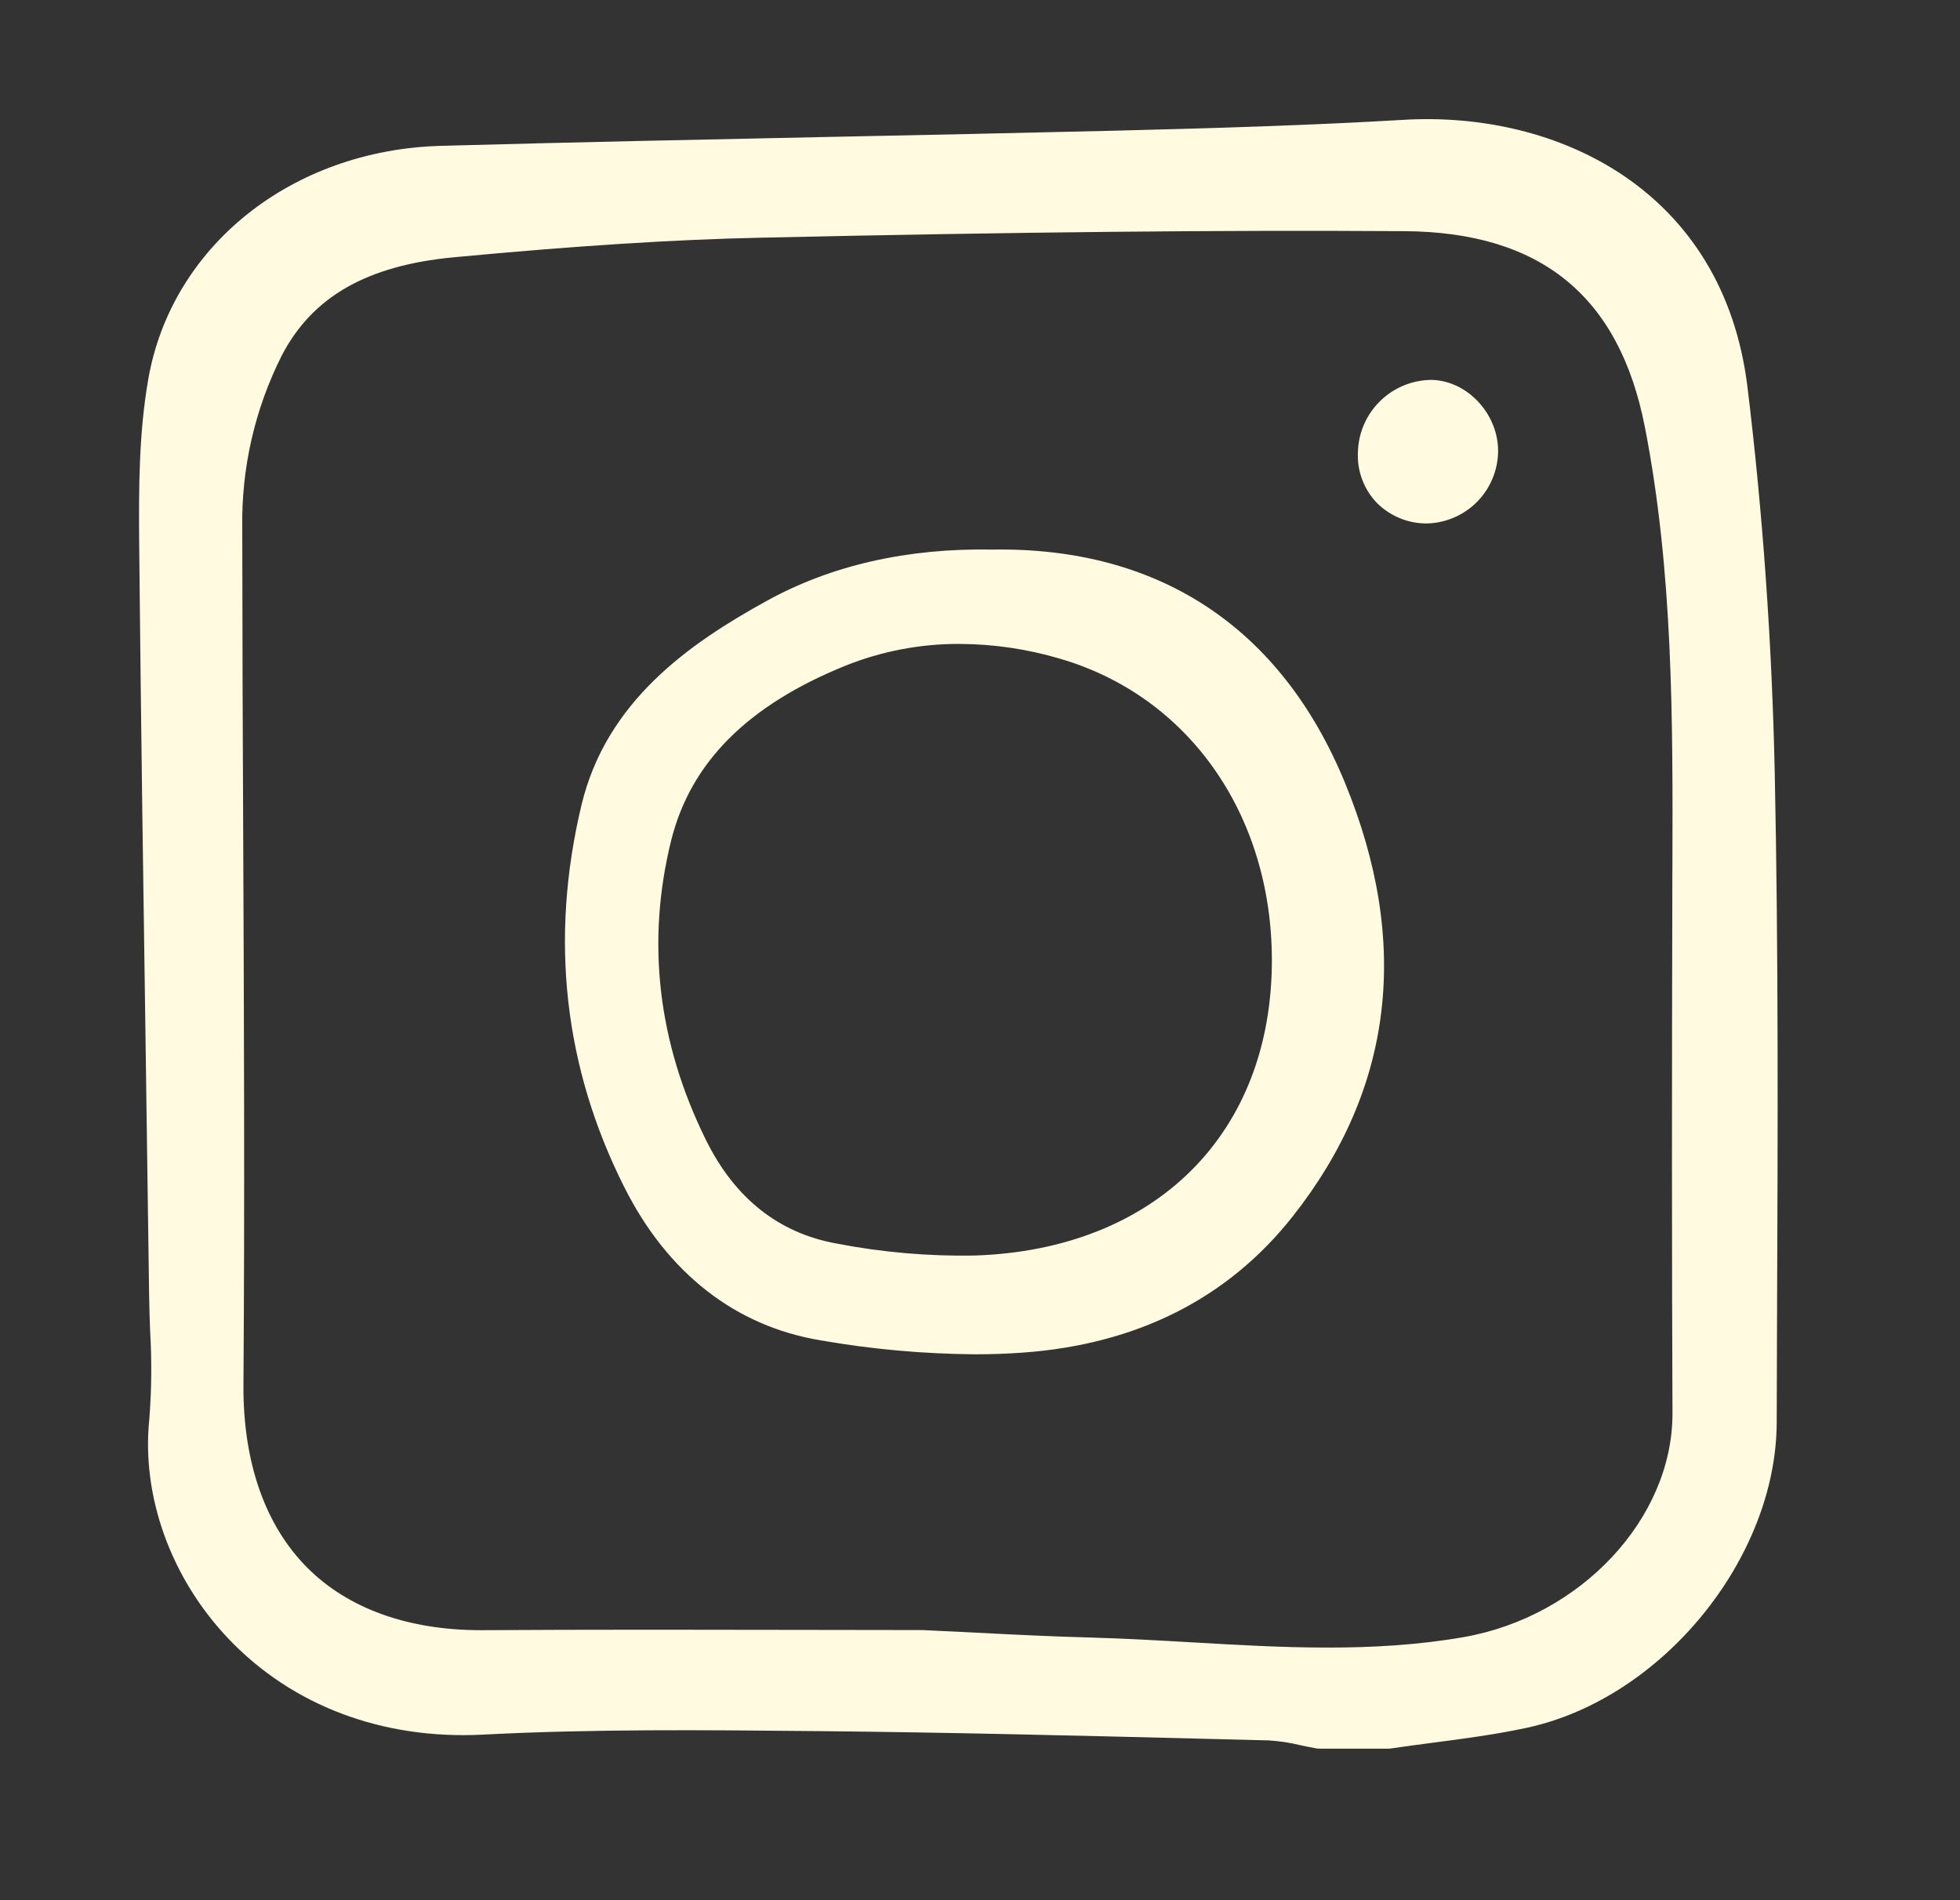
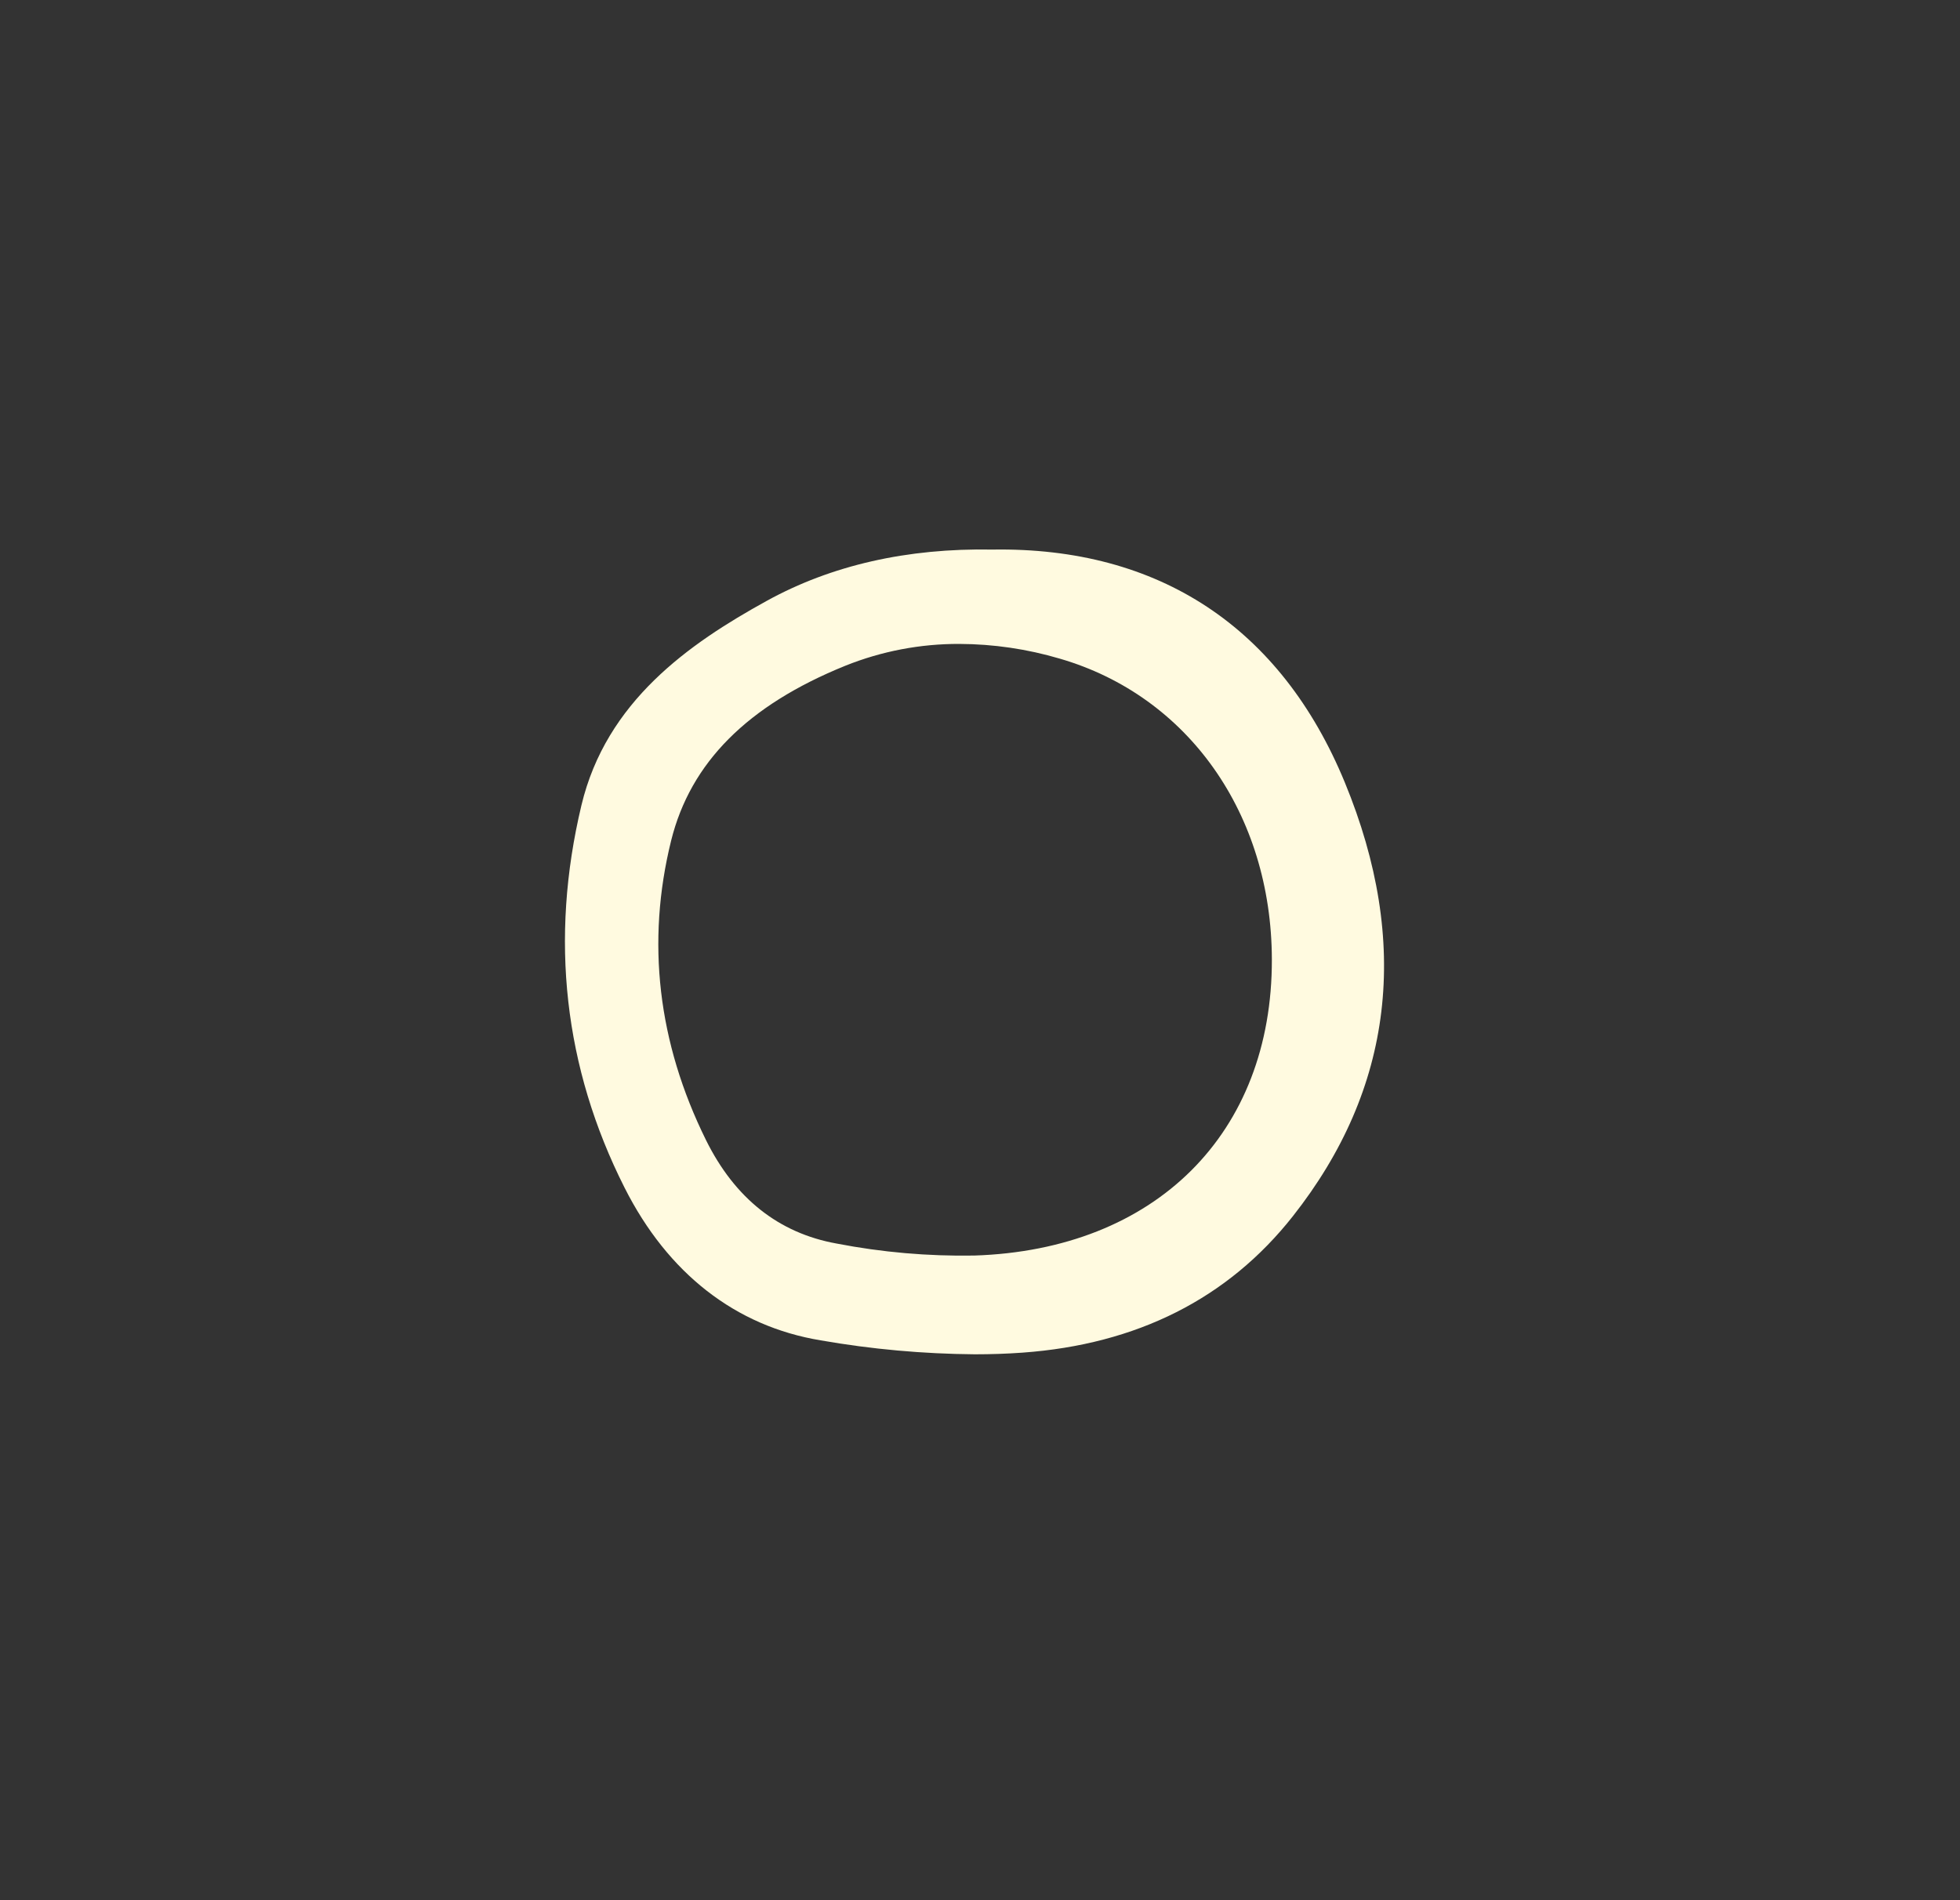
<svg xmlns="http://www.w3.org/2000/svg" width="33" height="32" viewBox="0 0 33 32" fill="rgb(255,250,224)">
  <rect x="0" y="0" width="33" height="32" fill="#333333" stroke="none" />
-   <path d="M29.422 6.52C29.017 3.198 26.222 1.865 23.632 2.018C22.096 2.108 20.574 2.156 18.761 2.201C17.119 2.241 15.435 2.276 13.95 2.306C11.818 2.35 9.613 2.396 7.424 2.456C4.911 2.526 2.885 4.144 2.495 6.393C2.339 7.295 2.334 8.206 2.344 9.217C2.372 12.17 2.416 15.154 2.458 18.04L2.462 18.352C2.479 19.513 2.495 20.674 2.511 21.835C2.514 22.03 2.521 22.227 2.528 22.423L2.529 22.438C2.557 22.924 2.552 23.411 2.514 23.896C2.379 25.192 2.875 26.573 3.841 27.591C4.915 28.723 6.436 29.298 8.127 29.212C9.972 29.116 11.854 29.134 13.673 29.152L13.805 29.153C15.965 29.174 18.161 29.229 20.288 29.282L21.36 29.309C21.541 29.32 21.72 29.347 21.895 29.39C21.987 29.41 22.079 29.429 22.171 29.445C22.184 29.447 22.198 29.448 22.211 29.448H23.375C23.386 29.448 23.398 29.447 23.409 29.446C23.642 29.412 23.875 29.381 24.108 29.35L24.125 29.348C24.648 29.28 25.188 29.209 25.714 29.095C27.984 28.602 29.907 26.248 29.914 23.954C29.915 23.414 29.917 22.873 29.919 22.332L29.92 22.061C29.932 19.098 29.944 16.035 29.881 13.018C29.834 10.824 29.68 8.637 29.422 6.52ZM28.159 23.794C28.166 25.566 26.621 27.224 24.641 27.57C23.125 27.835 21.574 27.745 20.075 27.658C19.518 27.626 18.942 27.593 18.37 27.577C17.721 27.56 17.06 27.527 16.417 27.494L16.36 27.491C16.083 27.477 15.806 27.463 15.531 27.451H15.519C14.819 27.451 14.119 27.45 13.419 27.448C12.607 27.447 11.782 27.445 10.953 27.445C9.863 27.445 8.967 27.448 8.133 27.453H8.096C6.872 27.453 5.862 27.09 5.175 26.402C4.462 25.688 4.089 24.62 4.099 23.316C4.121 20.247 4.108 17.141 4.095 14.137C4.087 12.421 4.08 10.648 4.079 8.896C4.062 7.886 4.29 6.888 4.744 5.987C5.259 4.996 6.179 4.471 7.638 4.333C9.686 4.14 11.339 4.034 12.839 4.002C17.17 3.907 20.503 3.873 23.646 3.893C25.939 3.907 27.263 4.985 27.694 7.19C28.172 9.634 28.165 12.146 28.158 14.576L28.157 14.782C28.148 18.229 28.148 21.092 28.159 23.794H28.159Z" />
  <path d="M16.711 9.255C15.274 9.228 13.995 9.52 12.909 10.119C11.6 10.84 10.206 11.813 9.789 13.563C9.252 15.814 9.496 17.979 10.514 19.998C11.243 21.445 12.385 22.335 13.817 22.572C14.674 22.722 15.542 22.8 16.412 22.807C16.685 22.807 16.956 22.798 17.216 22.779C19.144 22.64 20.676 21.867 21.768 20.481C23.46 18.335 23.755 15.878 22.643 13.178C21.568 10.567 19.513 9.21 16.711 9.255ZM21.414 16.154C21.422 19.087 19.455 21.047 16.402 21.144C15.626 21.157 14.85 21.09 14.087 20.942C13.111 20.767 12.37 20.179 11.885 19.196C11.075 17.555 10.878 15.86 11.3 14.155C11.626 12.843 12.584 11.88 14.231 11.212C14.843 10.966 15.497 10.841 16.156 10.844C16.728 10.846 17.296 10.93 17.844 11.092C20.006 11.721 21.407 13.708 21.414 16.154Z" />
-   <path d="M24.112 6.398H24.079C23.759 6.406 23.455 6.536 23.229 6.762C23.002 6.988 22.871 7.292 22.863 7.612C22.855 7.767 22.878 7.923 22.932 8.069C22.986 8.216 23.069 8.35 23.176 8.463C23.288 8.577 23.422 8.667 23.57 8.727C23.717 8.788 23.876 8.818 24.035 8.815C24.35 8.805 24.649 8.674 24.87 8.45C25.091 8.226 25.217 7.925 25.223 7.61C25.233 6.982 24.714 6.415 24.112 6.398Z" />
</svg>